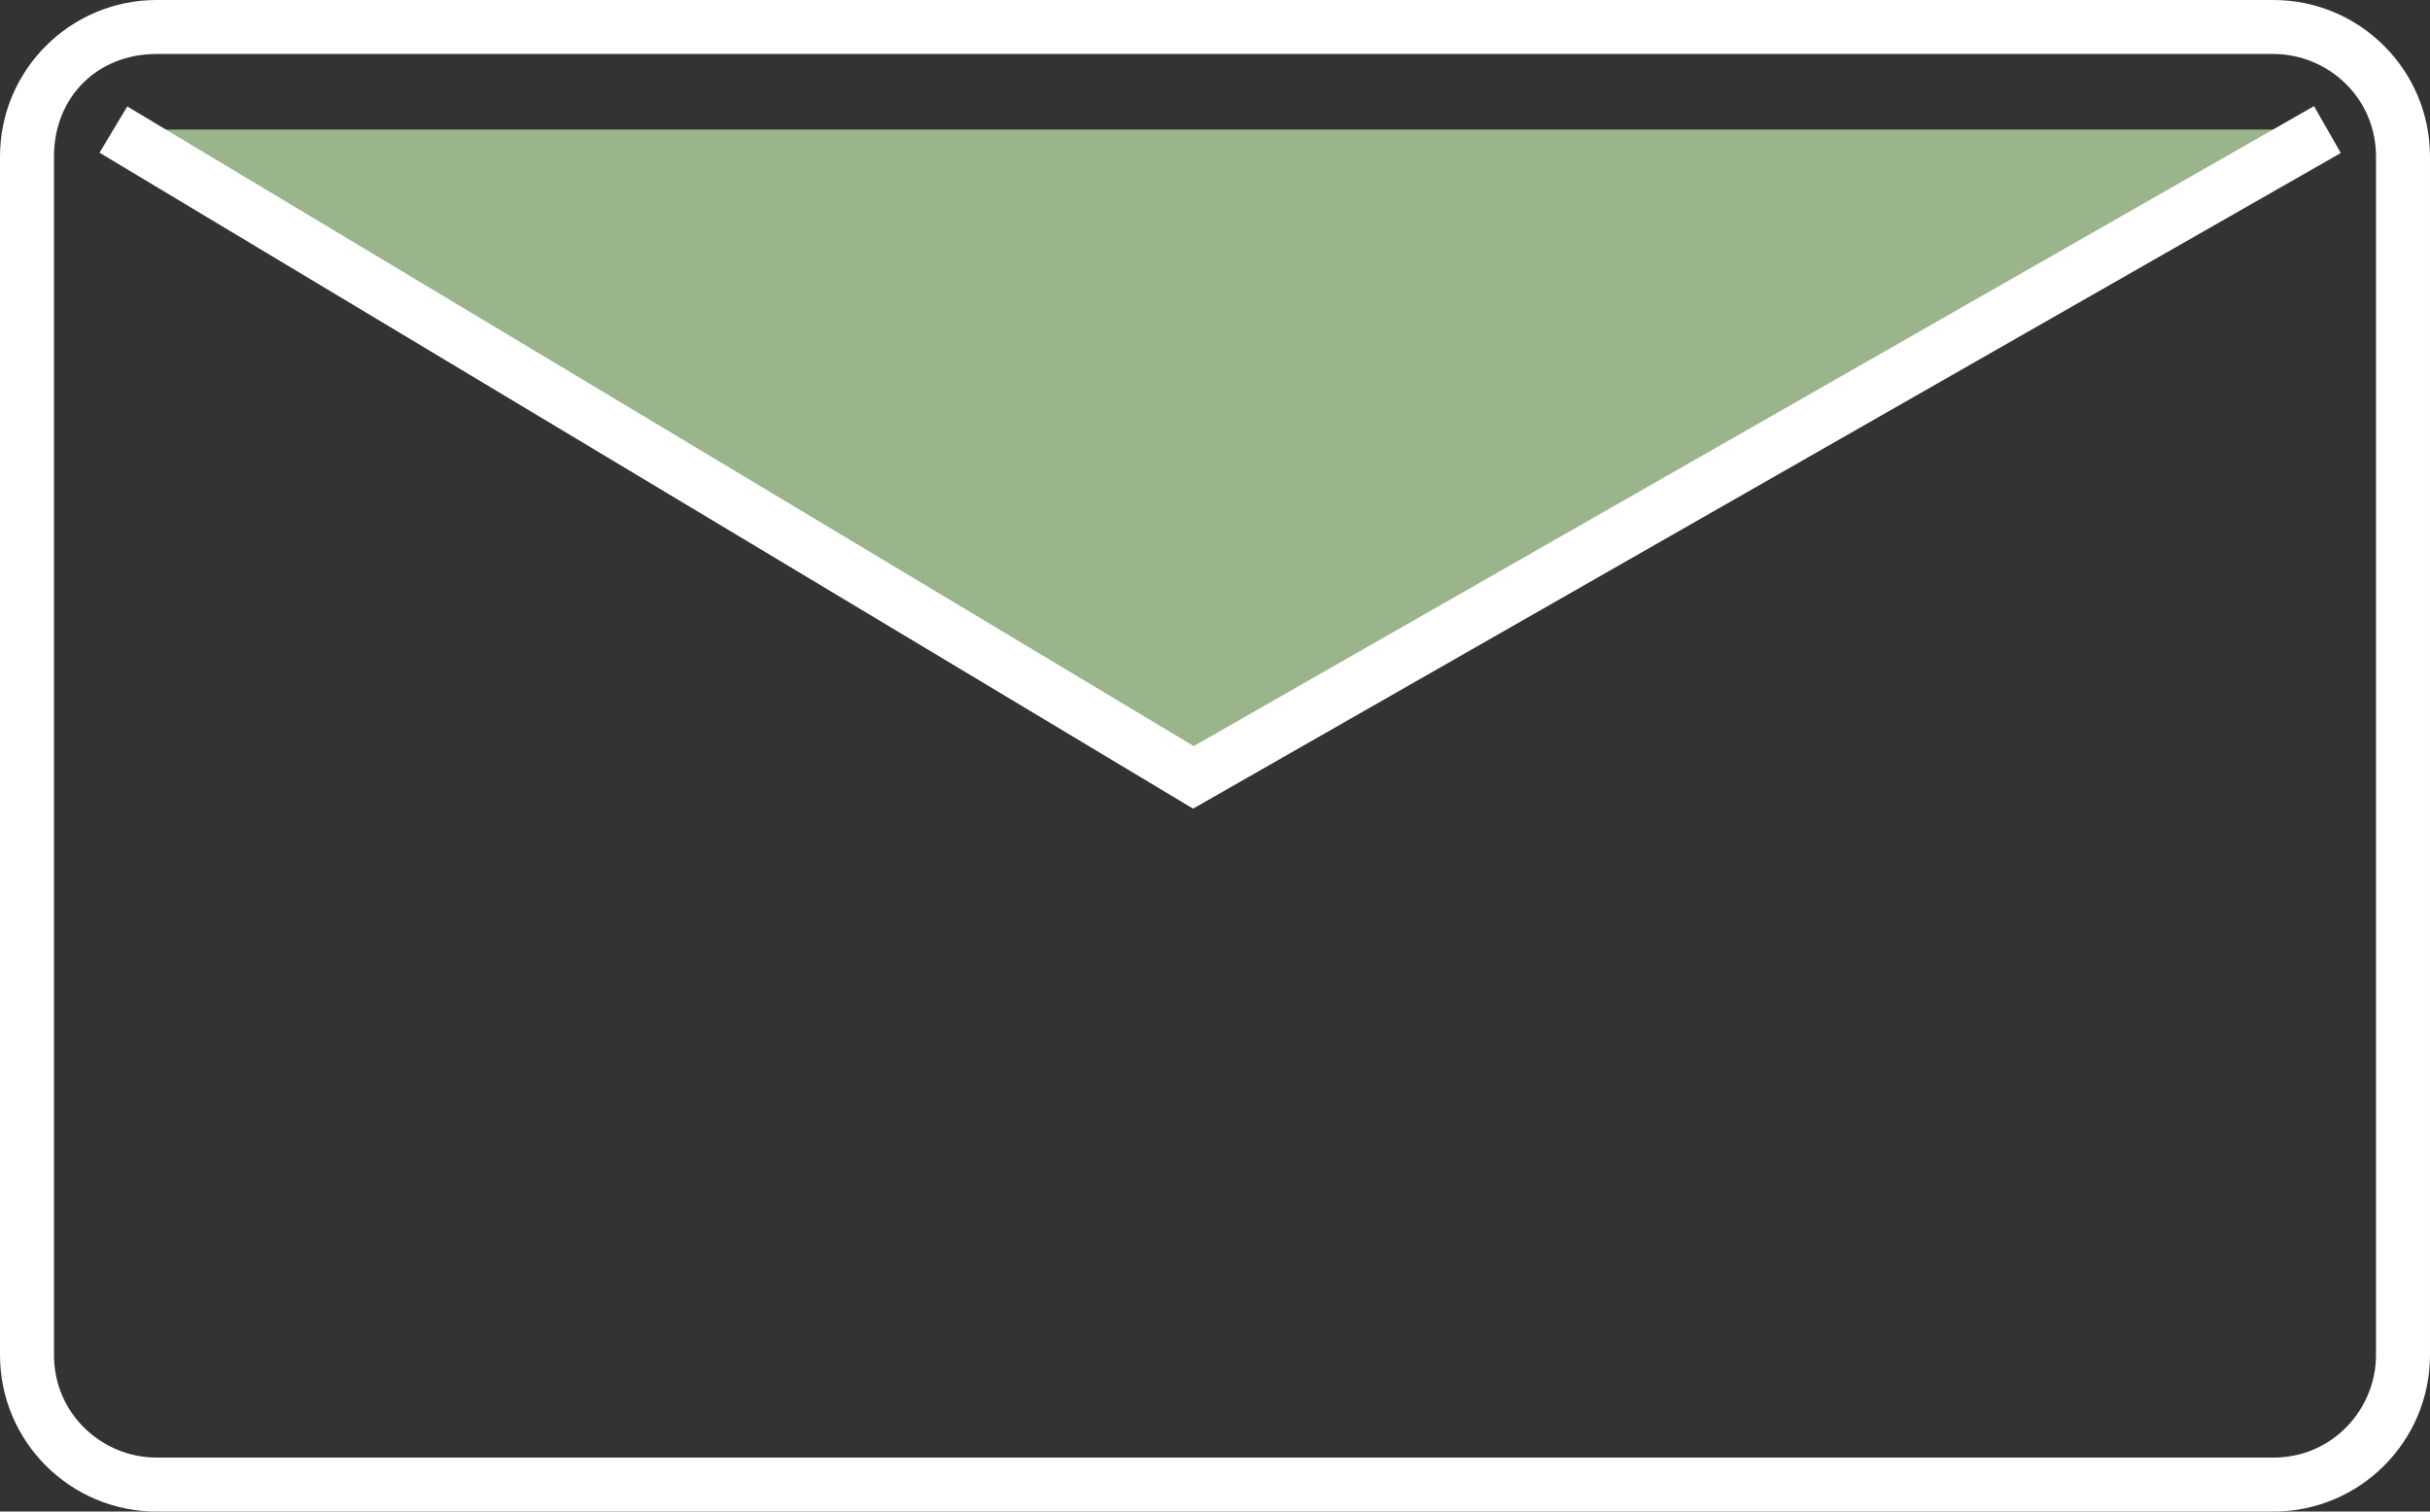
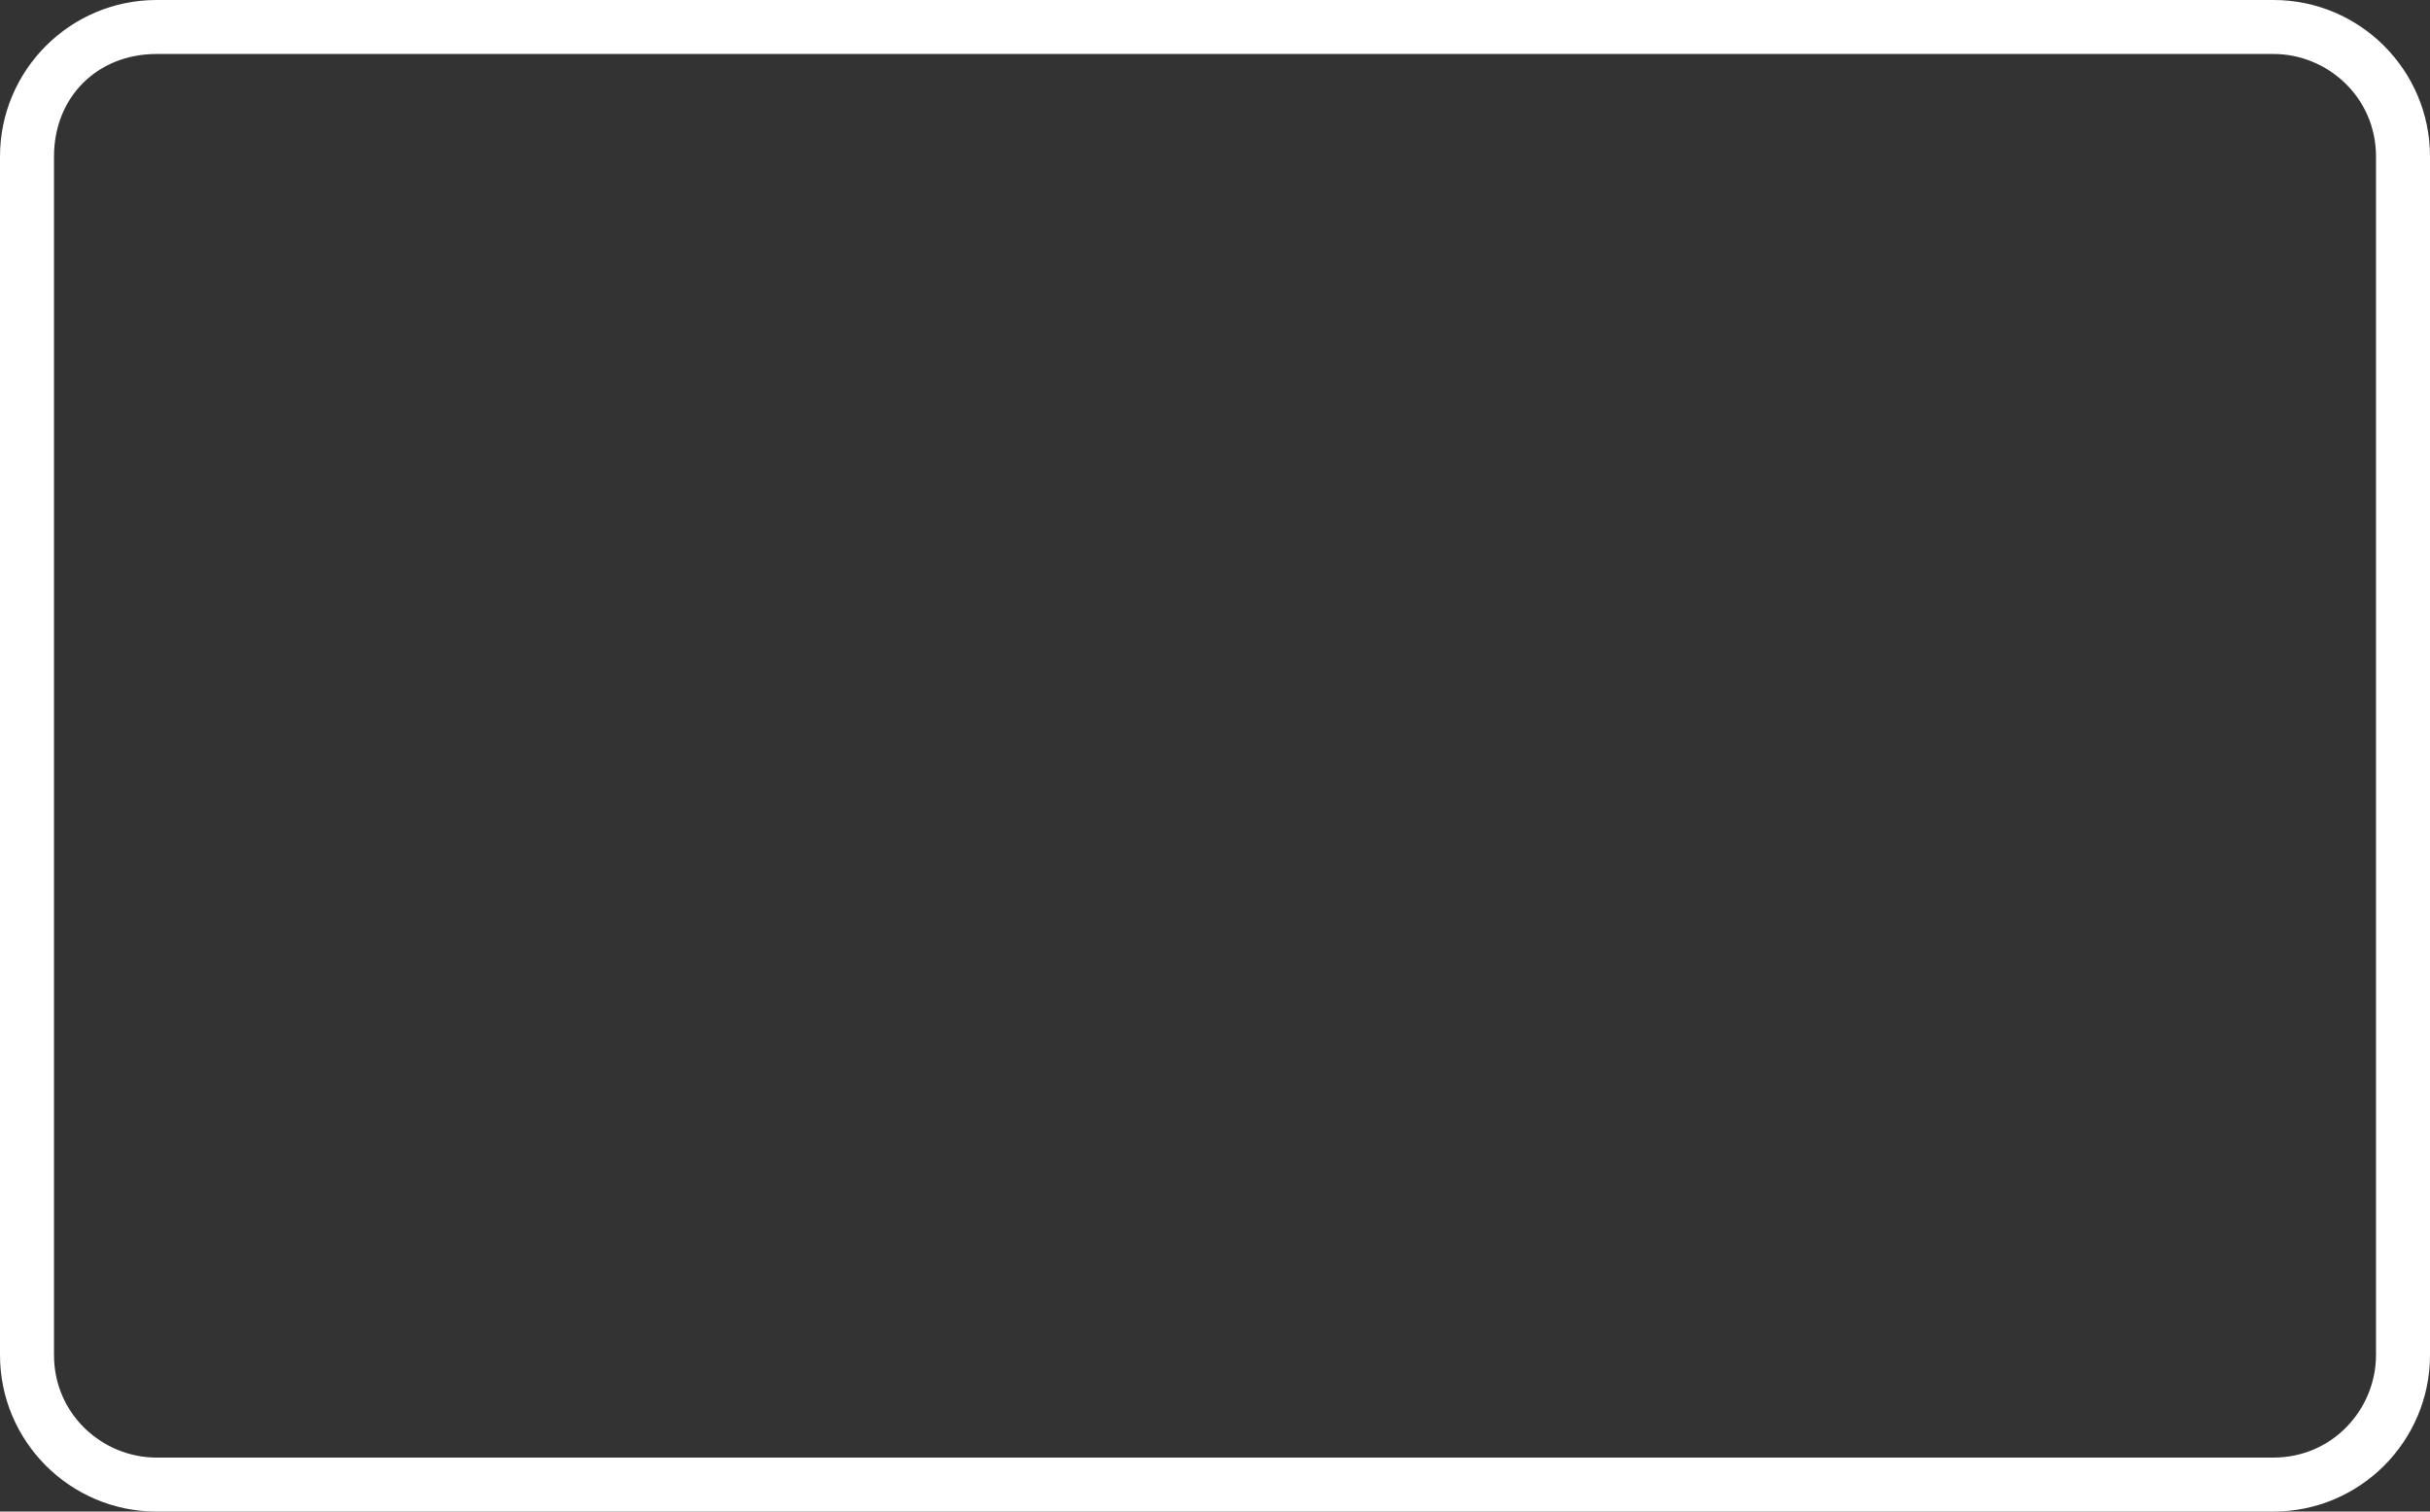
<svg xmlns="http://www.w3.org/2000/svg" version="1.1" id="Layer_1" x="0px" y="0px" viewBox="0 0 45 28" style="enable-background:new 0 0 45 28;" xml:space="preserve">
  <rect x="0" y="0" width="45" height="28" fill="#333333" stroke="none" />
  <style type="text/css">
	.st0{fill:none;stroke:#FFFFFF;stroke-linecap:round;stroke-linejoin:round;stroke-miterlimit:10;}
	.st1{fill:#9AB58B;stroke:#FFFFFF;stroke-miterlimit:10;}
	.st2{fill:#FFFFFF;}
</style>
  <path class="st0" d="M-31.6,17.1L-31.6,17.1c1.3-1.9,2.1-4.3,2.1-6.8c0-6.6-5.4-12-12-12s-12,5.4-12,12c0,2.5,0.8,4.9,2.1,6.8h0  l0.1,0.1c0.2,0.3,0.4,0.5,0.6,0.8l9,11.6l9.1-11.4C-32.3,17.9-31.9,17.6-31.6,17.1L-31.6,17.1z" />
-   <circle class="st1" cx="-41.5" cy="9.4" r="4.5" />
  <g>
    <g>
      <path class="st2" d="M42.1,1c1,0,1.9,0.8,1.9,1.9v22.2c0,1-0.8,1.9-1.9,1.9H2.9c-1,0-1.9-0.8-1.9-1.9V2.9C1,1.8,1.8,1,2.9,1H42.1     M42.1,0H2.9C1.3,0,0,1.3,0,2.9v22.2C0,26.7,1.3,28,2.9,28h39.2c1.6,0,2.9-1.3,2.9-2.9V2.9C45,1.3,43.7,0,42.1,0L42.1,0z" />
    </g>
-     <polyline class="st1" points="2.1,2.4 22.1,14.4 43.1,2.4  " />
  </g>
</svg>